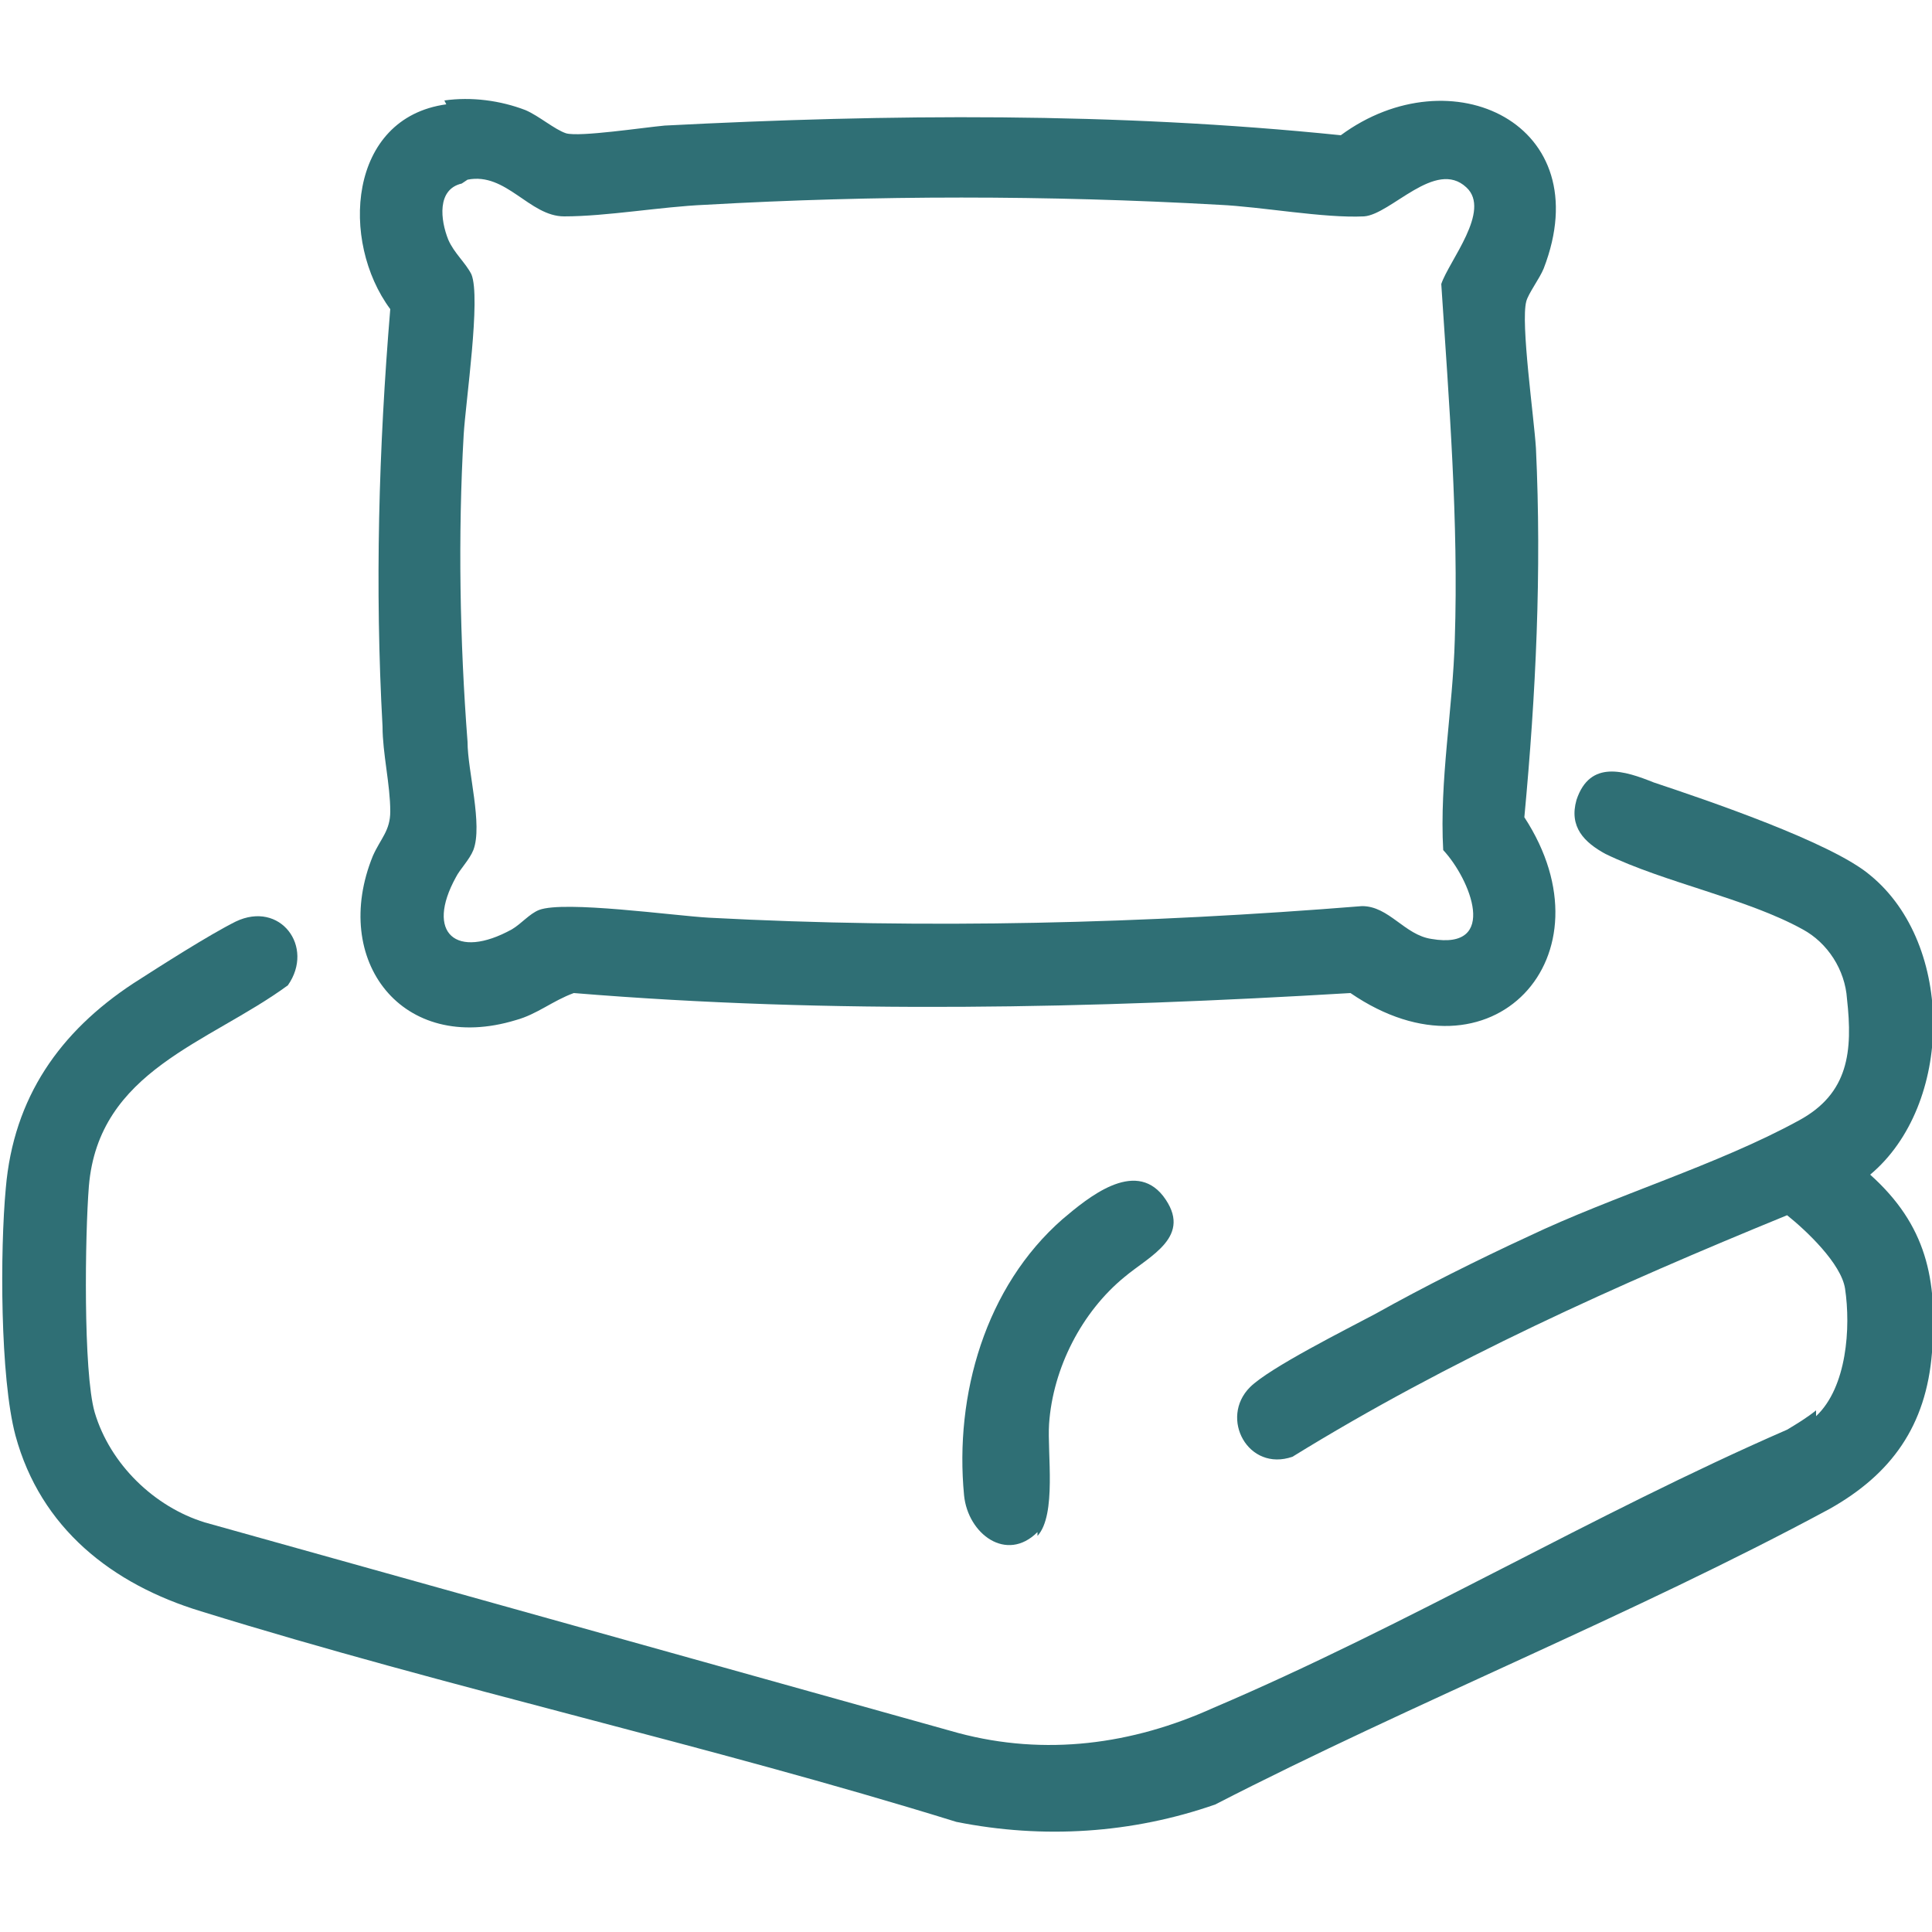
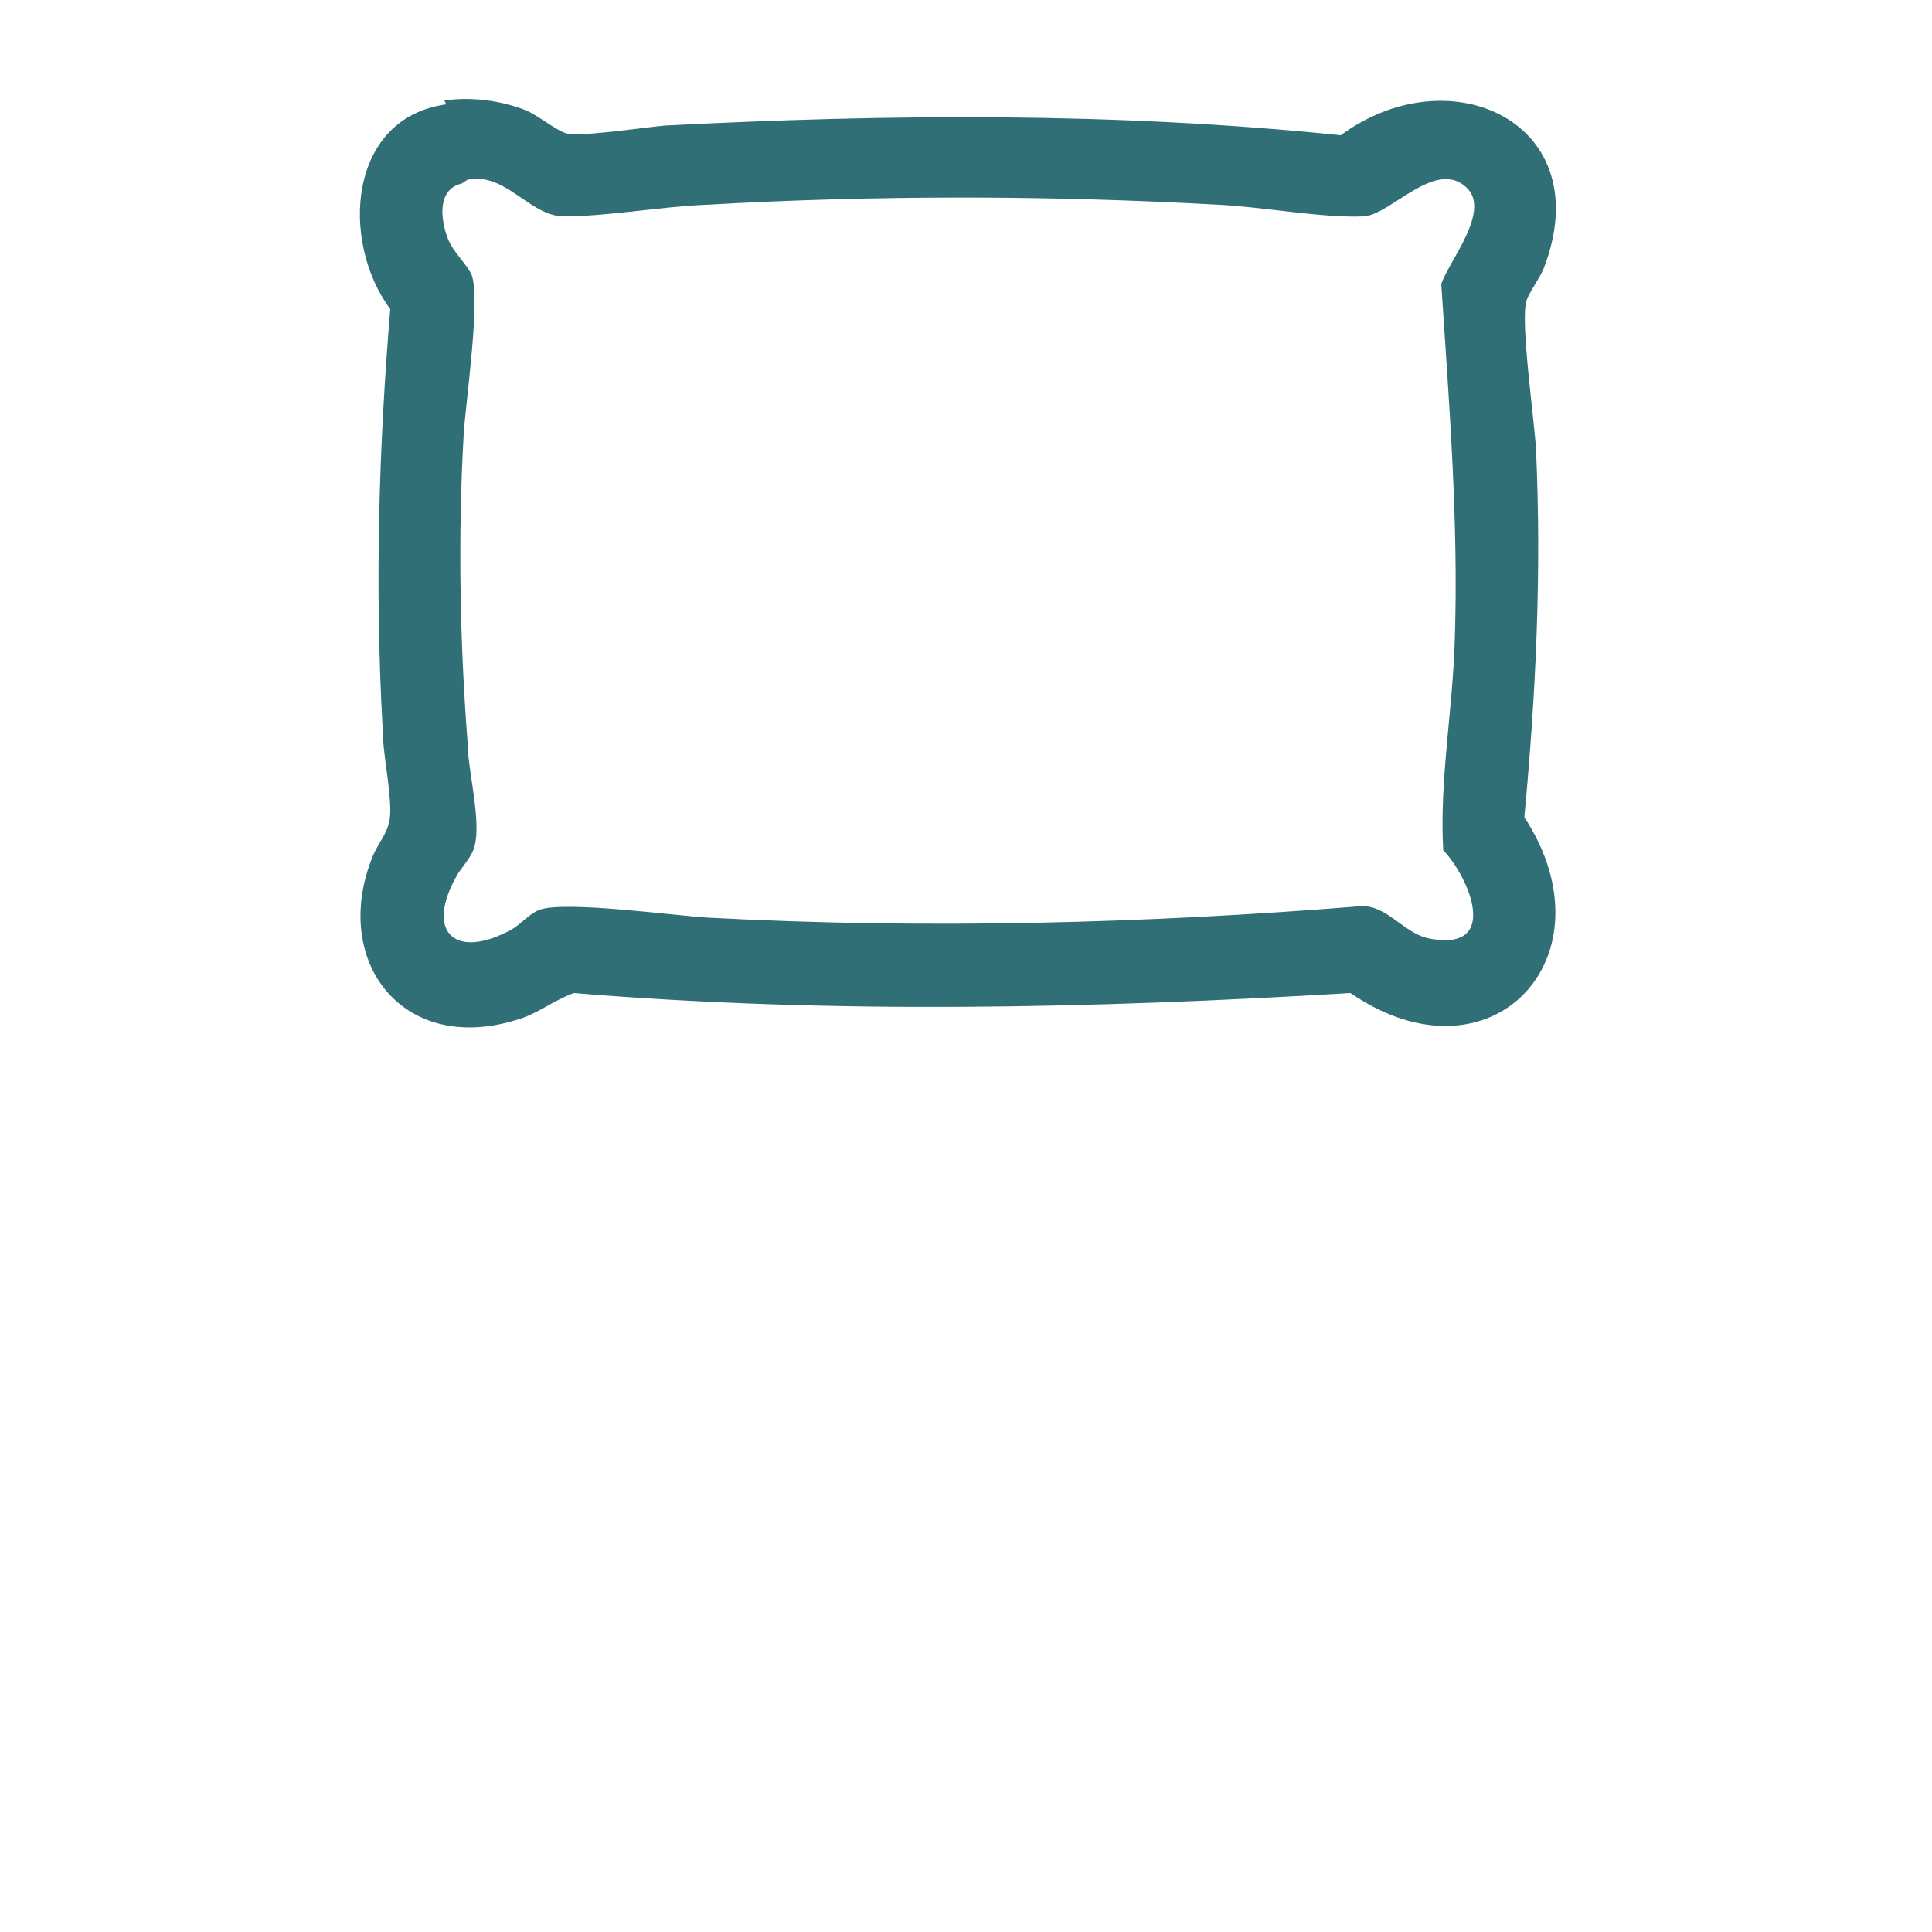
<svg xmlns="http://www.w3.org/2000/svg" id="Calque_1" data-name="Calque 1" viewBox="0 0 10 10">
  <defs>
    <style>
      .cls-1 {
        fill: #2f6f75;
      }
    </style>
  </defs>
-   <path class="cls-1" d="M9.4,7.33c.16-.15.18-.46.15-.66-.02-.13-.2-.3-.3-.38-.88.36-1.75.75-2.56,1.25-.23.08-.38-.2-.22-.36.1-.1.5-.3.65-.38.25-.14.53-.28.79-.4.44-.21.98-.37,1.4-.6.26-.14.28-.36.25-.63-.01-.15-.1-.29-.23-.36-.29-.16-.71-.24-1.02-.39-.11-.06-.19-.14-.15-.28.07-.21.25-.15.4-.09.27.09.92.31,1.12.48.44.36.43,1.19,0,1.55.29.26.35.54.32.92s-.21.63-.53.81c-1.02.55-2.15,1-3.18,1.53-.43.15-.89.18-1.34.09-1.29-.4-2.62-.69-3.91-1.09-.46-.14-.83-.43-.96-.91-.08-.3-.08-.96-.05-1.28.04-.47.28-.81.66-1.06.14-.09.39-.25.53-.32.23-.11.41.13.27.33-.41.3-.98.44-1.03,1.04-.02.25-.03.96.03,1.17.08.27.31.49.57.57l3.9,1.09c.45.12.9.06,1.32-.13,1.01-.43,1.96-1,2.97-1.44.05-.03.1-.06.15-.1Z" />
  <path class="cls-1" d="M2.3.52c.14-.02.29,0,.42.05.07.03.15.1.21.12.07.02.4-.03.51-.04,1.16-.06,2.33-.07,3.5.05.57-.42,1.34-.06,1.05.69-.02.05-.08.13-.09.17-.03.11.04.6.05.76.03.64,0,1.27-.06,1.91.47.72-.17,1.41-.9.91-1.34.08-2.68.11-4.02,0-.11.04-.19.11-.3.14-.59.18-.96-.31-.74-.85.04-.09.09-.13.09-.23,0-.14-.04-.3-.04-.44-.04-.72-.02-1.44.04-2.16-.26-.35-.22-.99.29-1.06ZM2.39.95c-.13.03-.11.19-.07.29.03.07.09.12.12.18.05.12-.03.66-.04.83-.03.52-.02,1.07.02,1.59,0,.15.08.43.03.56-.02.05-.07.1-.09.14-.16.29,0,.43.29.27.05-.03.09-.08.14-.1.13-.05.7.03.88.04,1.13.06,2.26.03,3.38-.06.14,0,.22.15.36.17.35.06.2-.31.06-.46-.02-.36.05-.73.06-1.09.02-.61-.03-1.23-.07-1.84.04-.12.26-.38.13-.5-.16-.15-.39.14-.53.15-.21.01-.53-.05-.75-.06-.89-.05-1.78-.05-2.66,0-.23.01-.51.06-.73.06-.18,0-.3-.23-.5-.19Z" />
-   <path class="cls-1" d="M5.37,7.93c-.16.16-.36.01-.38-.19-.05-.52.11-1.08.51-1.43.13-.11.37-.31.52-.12.16.21-.07.31-.2.42-.22.18-.37.47-.39.76-.01.15.04.47-.06.58Z" />
</svg>